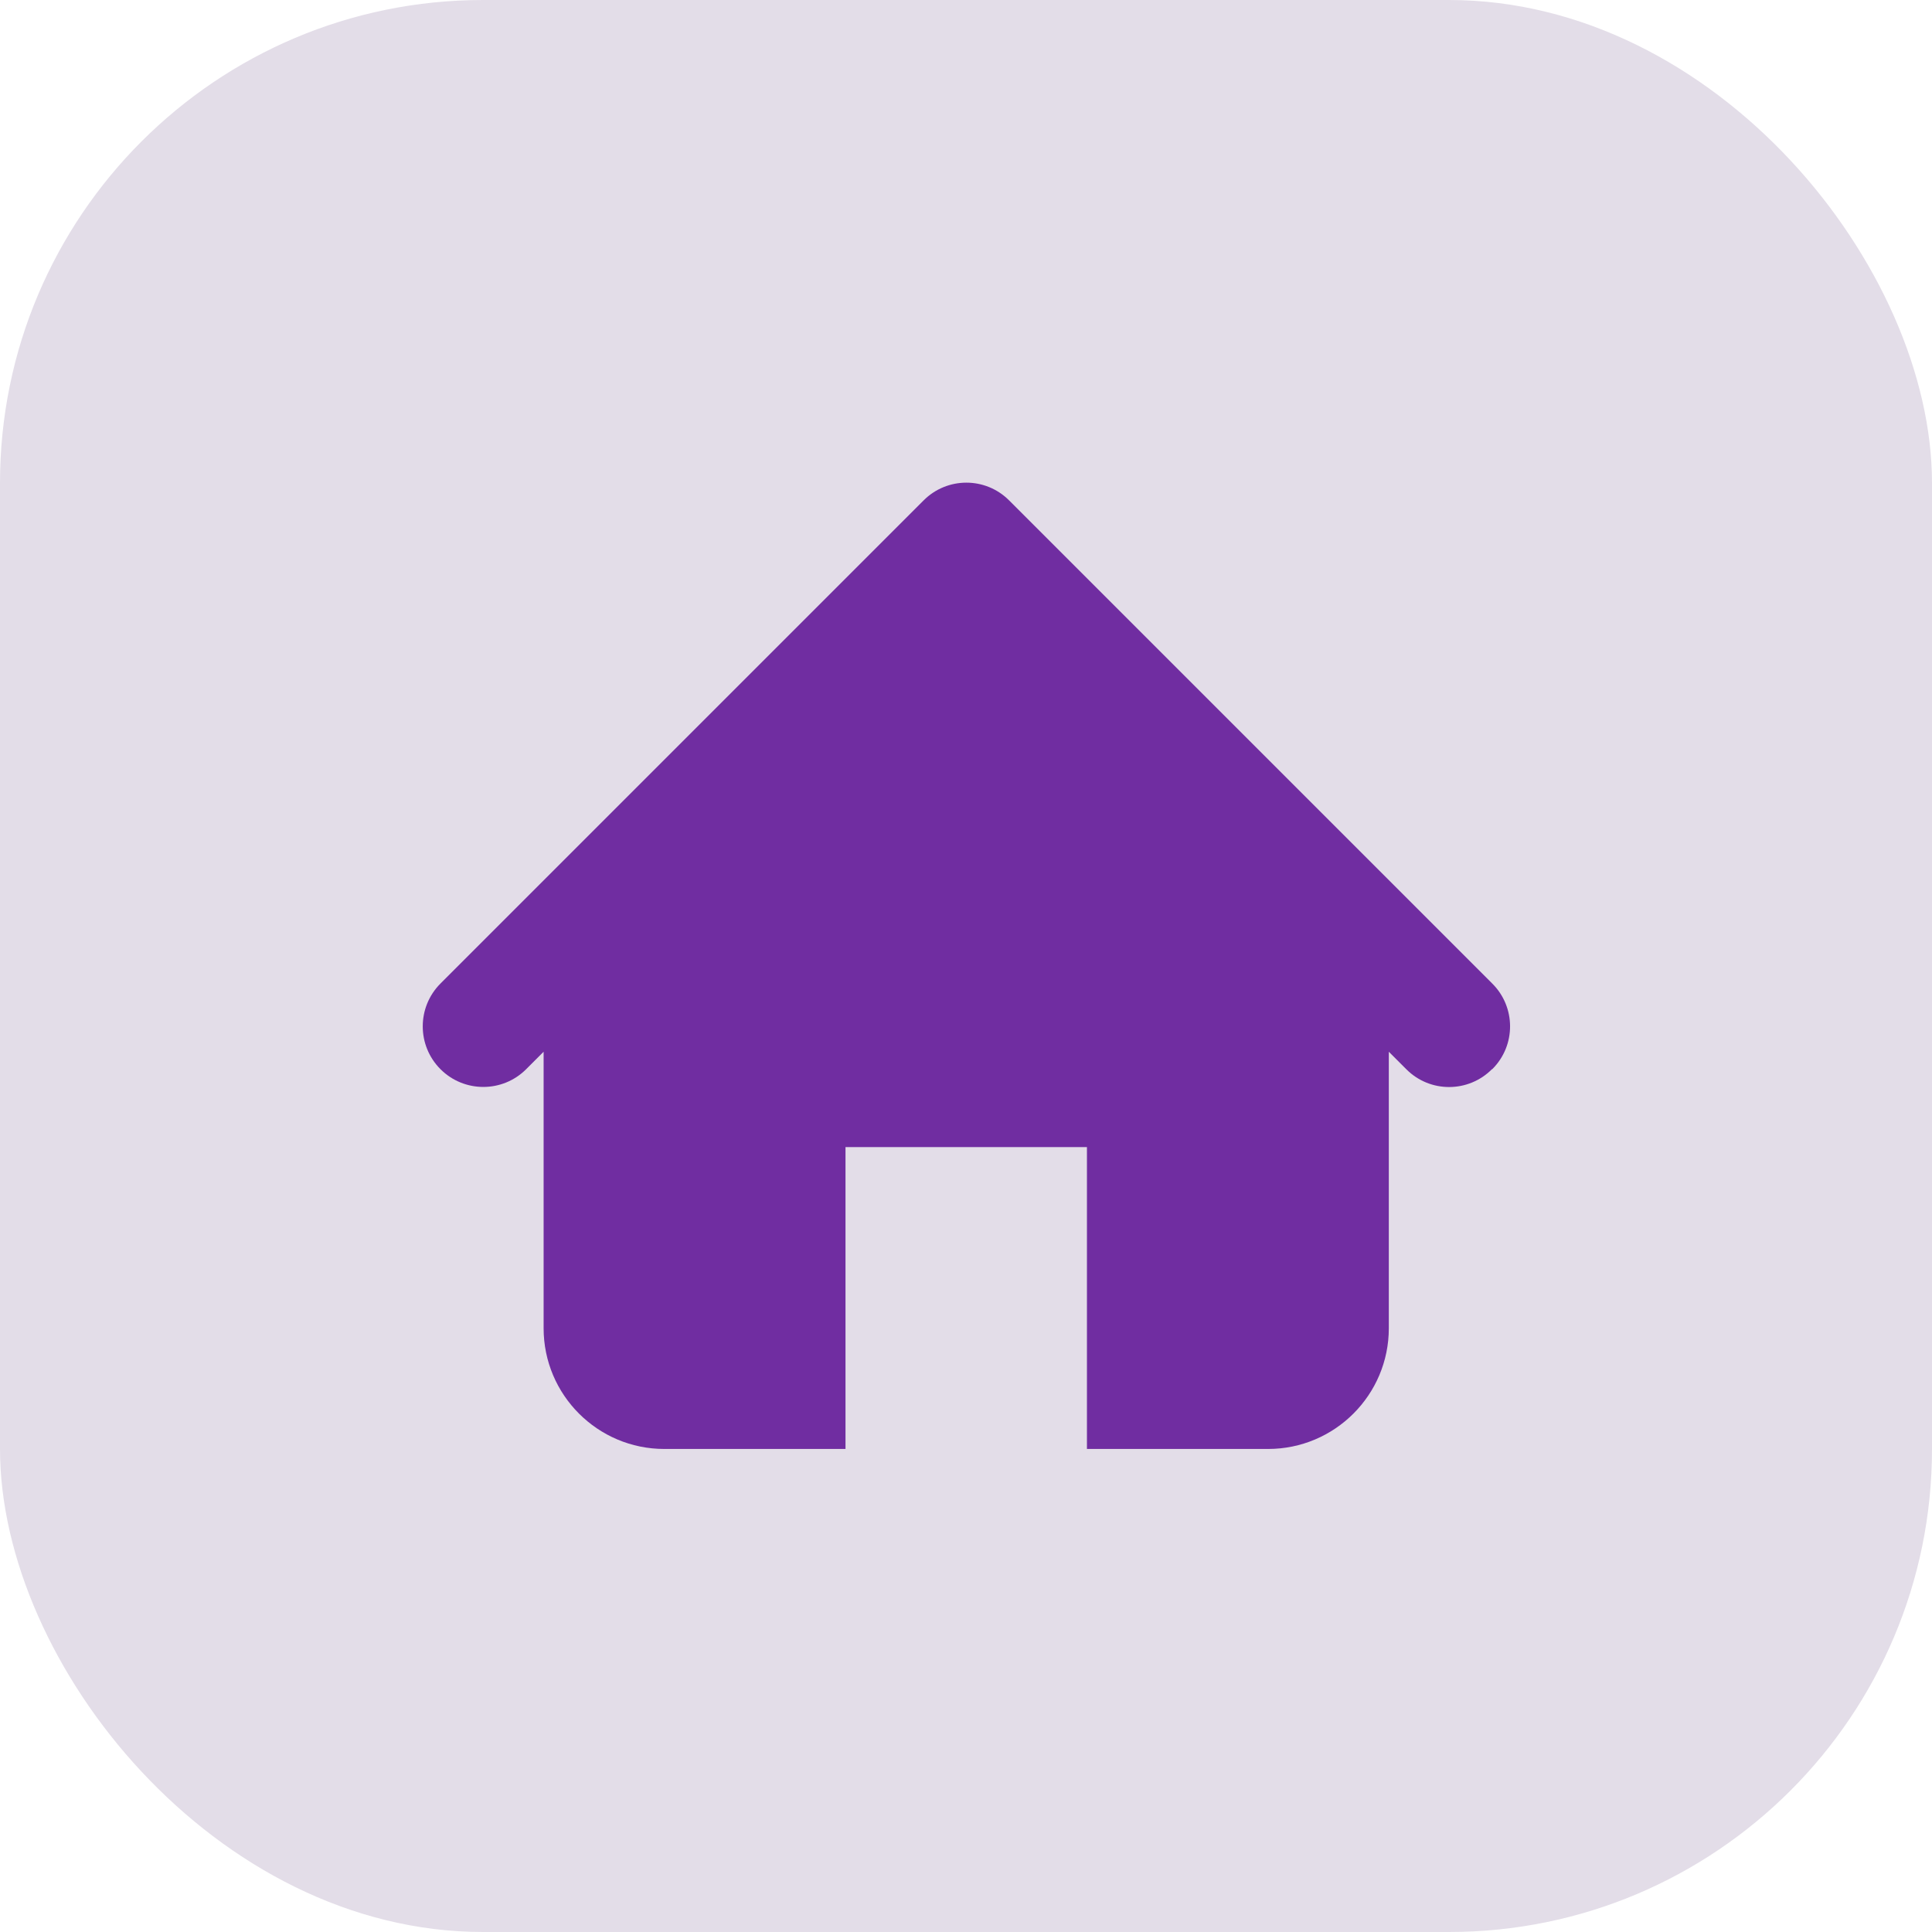
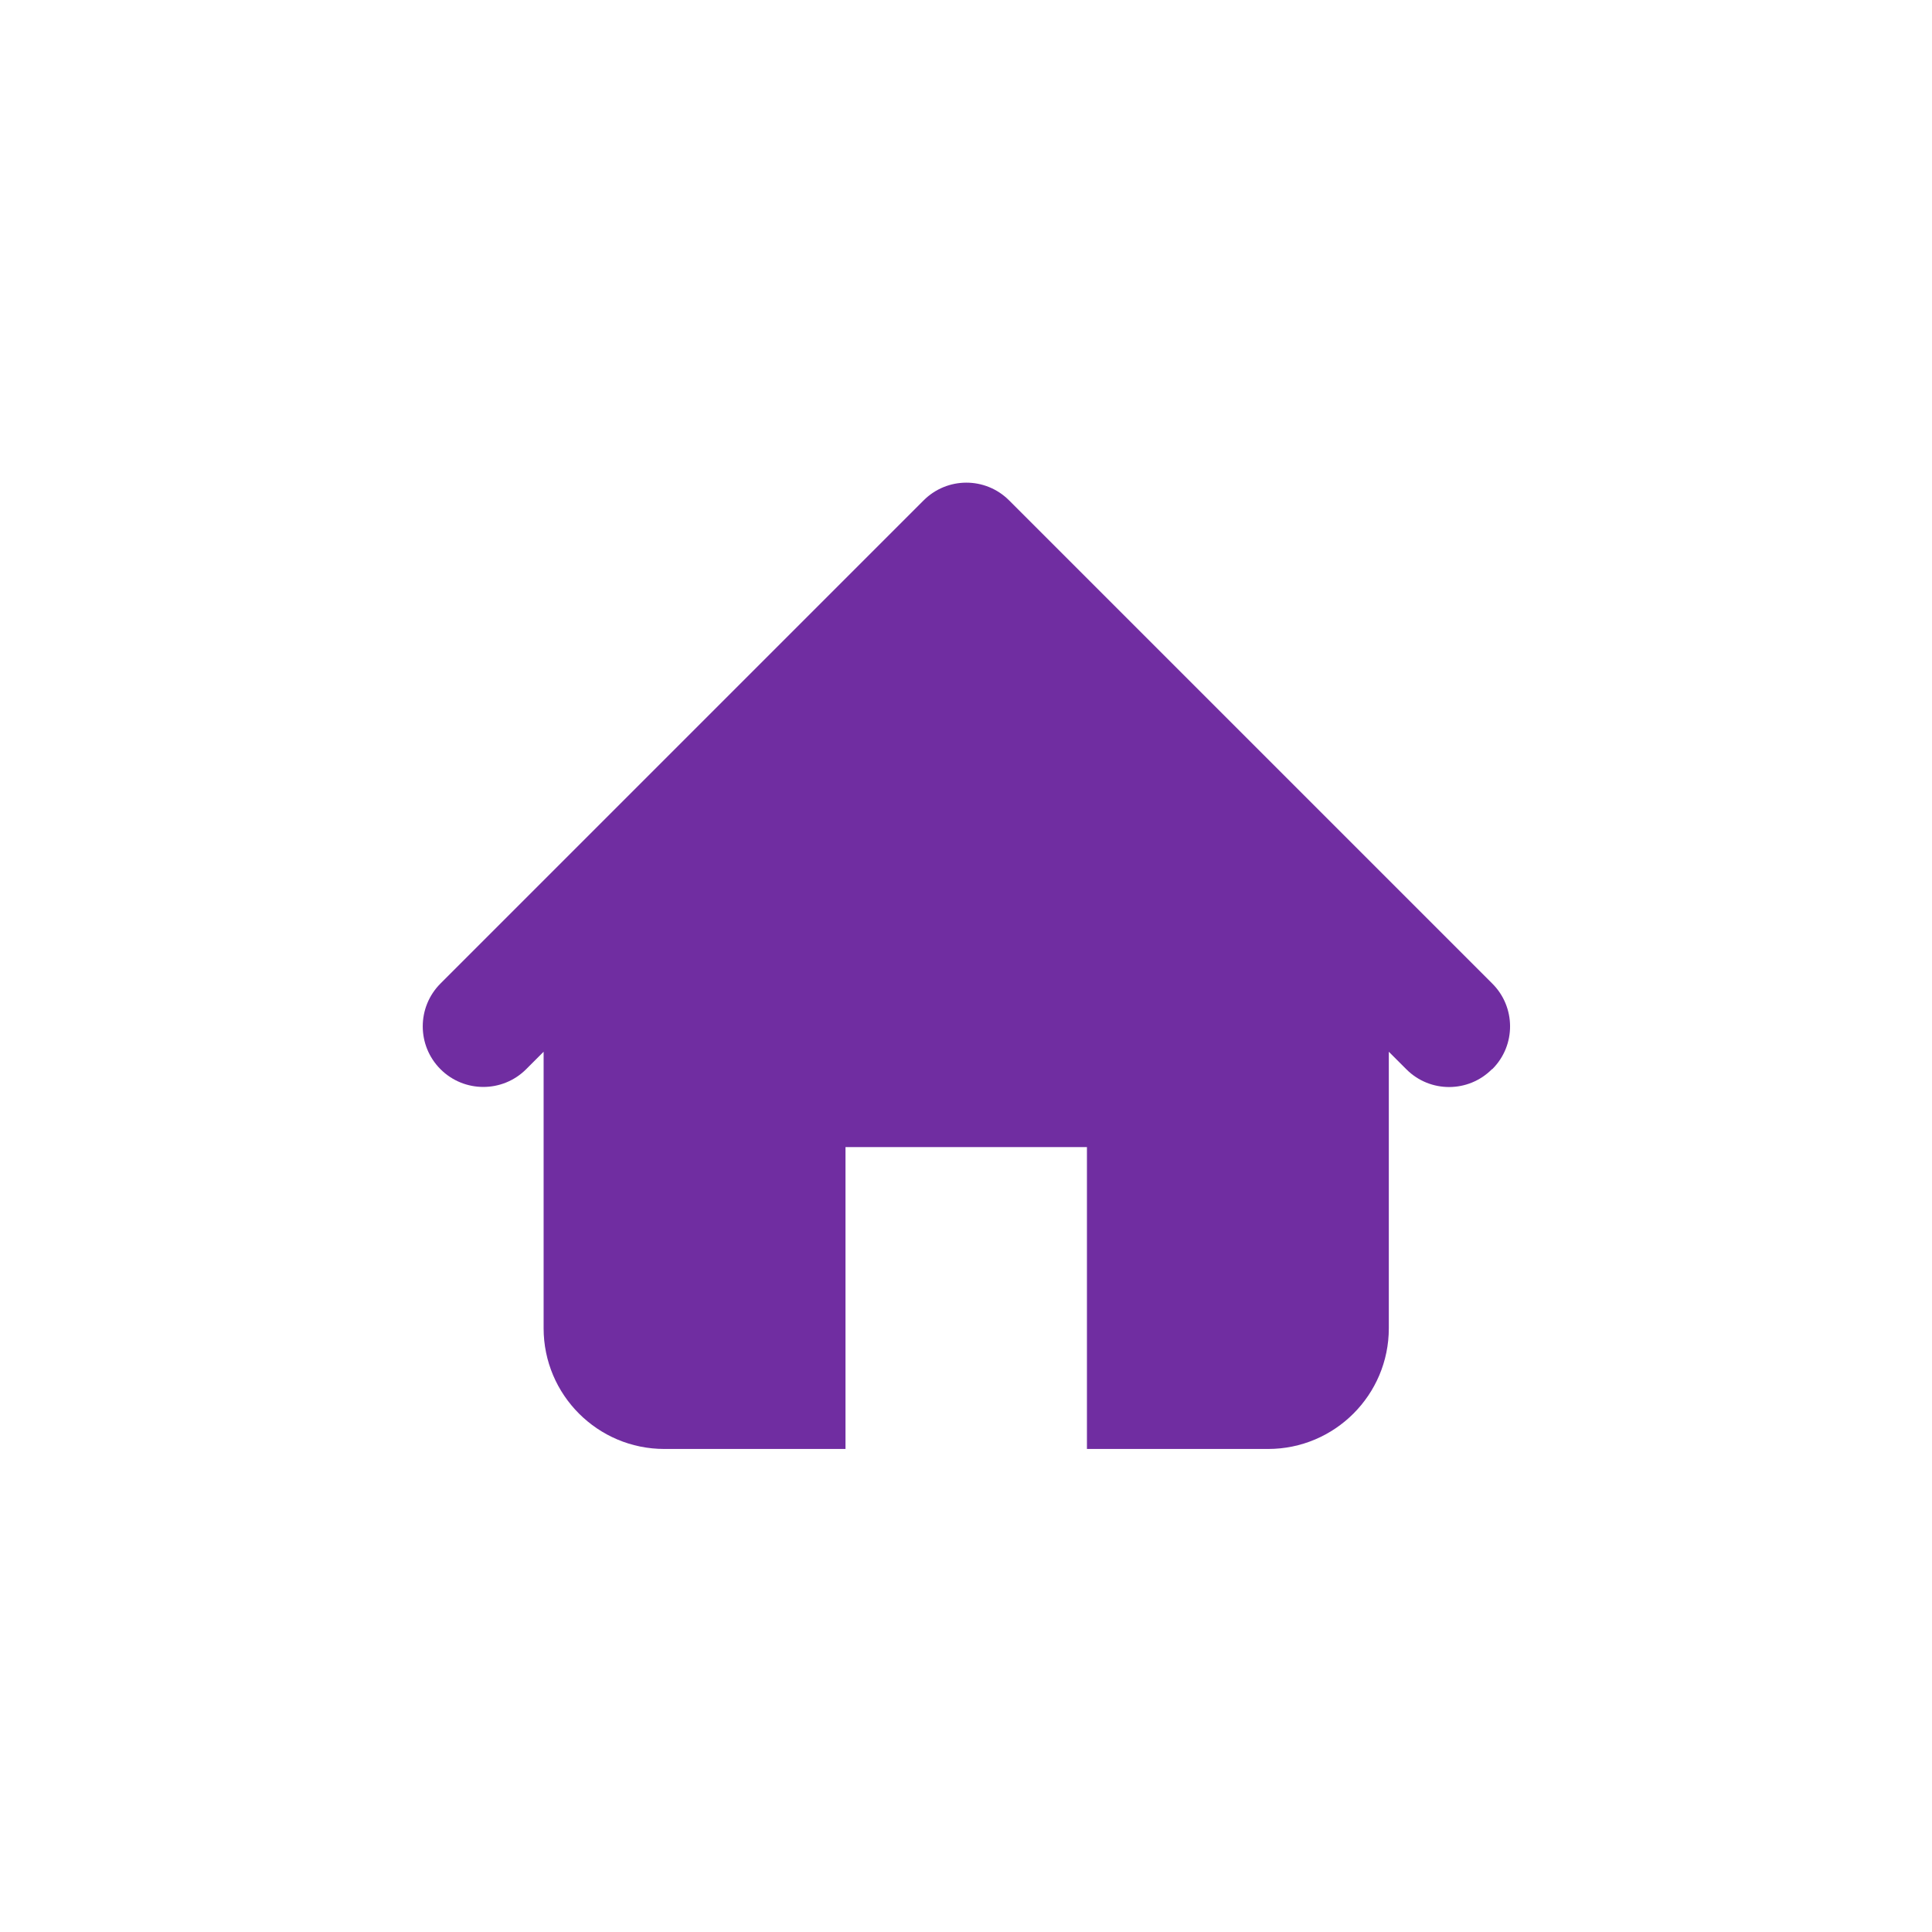
<svg xmlns="http://www.w3.org/2000/svg" id="Layer_2" data-name="Layer 2" viewBox="0 0 133.95 133.95">
  <defs>
    <style>      .cls-1 {        fill: #e3dde8;      }      .cls-2 {        fill: #702da1;      }    </style>
  </defs>
  <g id="Layer_1-2" data-name="Layer 1">
    <g>
-       <rect class="cls-1" width="133.95" height="133.95" rx="33.49" ry="33.49" />
      <path class="cls-2" d="M103.44,74.13c-1.63,1.64-4.28,1.65-5.92.02,0,0-.02-.02-.02-.02l-1.21-1.21v19.17c0,4.62-3.75,8.37-8.37,8.37h-12.56v-20.93h-16.74v20.93h-12.56c-4.62,0-8.37-3.75-8.37-8.37v-19.17l-1.21,1.21c-1.64,1.64-4.3,1.64-5.94,0s-1.64-4.3,0-5.94l33.49-33.49c1.63-1.64,4.28-1.65,5.92-.02,0,0,.02.02.02.02l33.49,33.49c1.64,1.63,1.65,4.28.02,5.92,0,0-.02.02-.02.02Z" />
    </g>
  </g>
</svg>